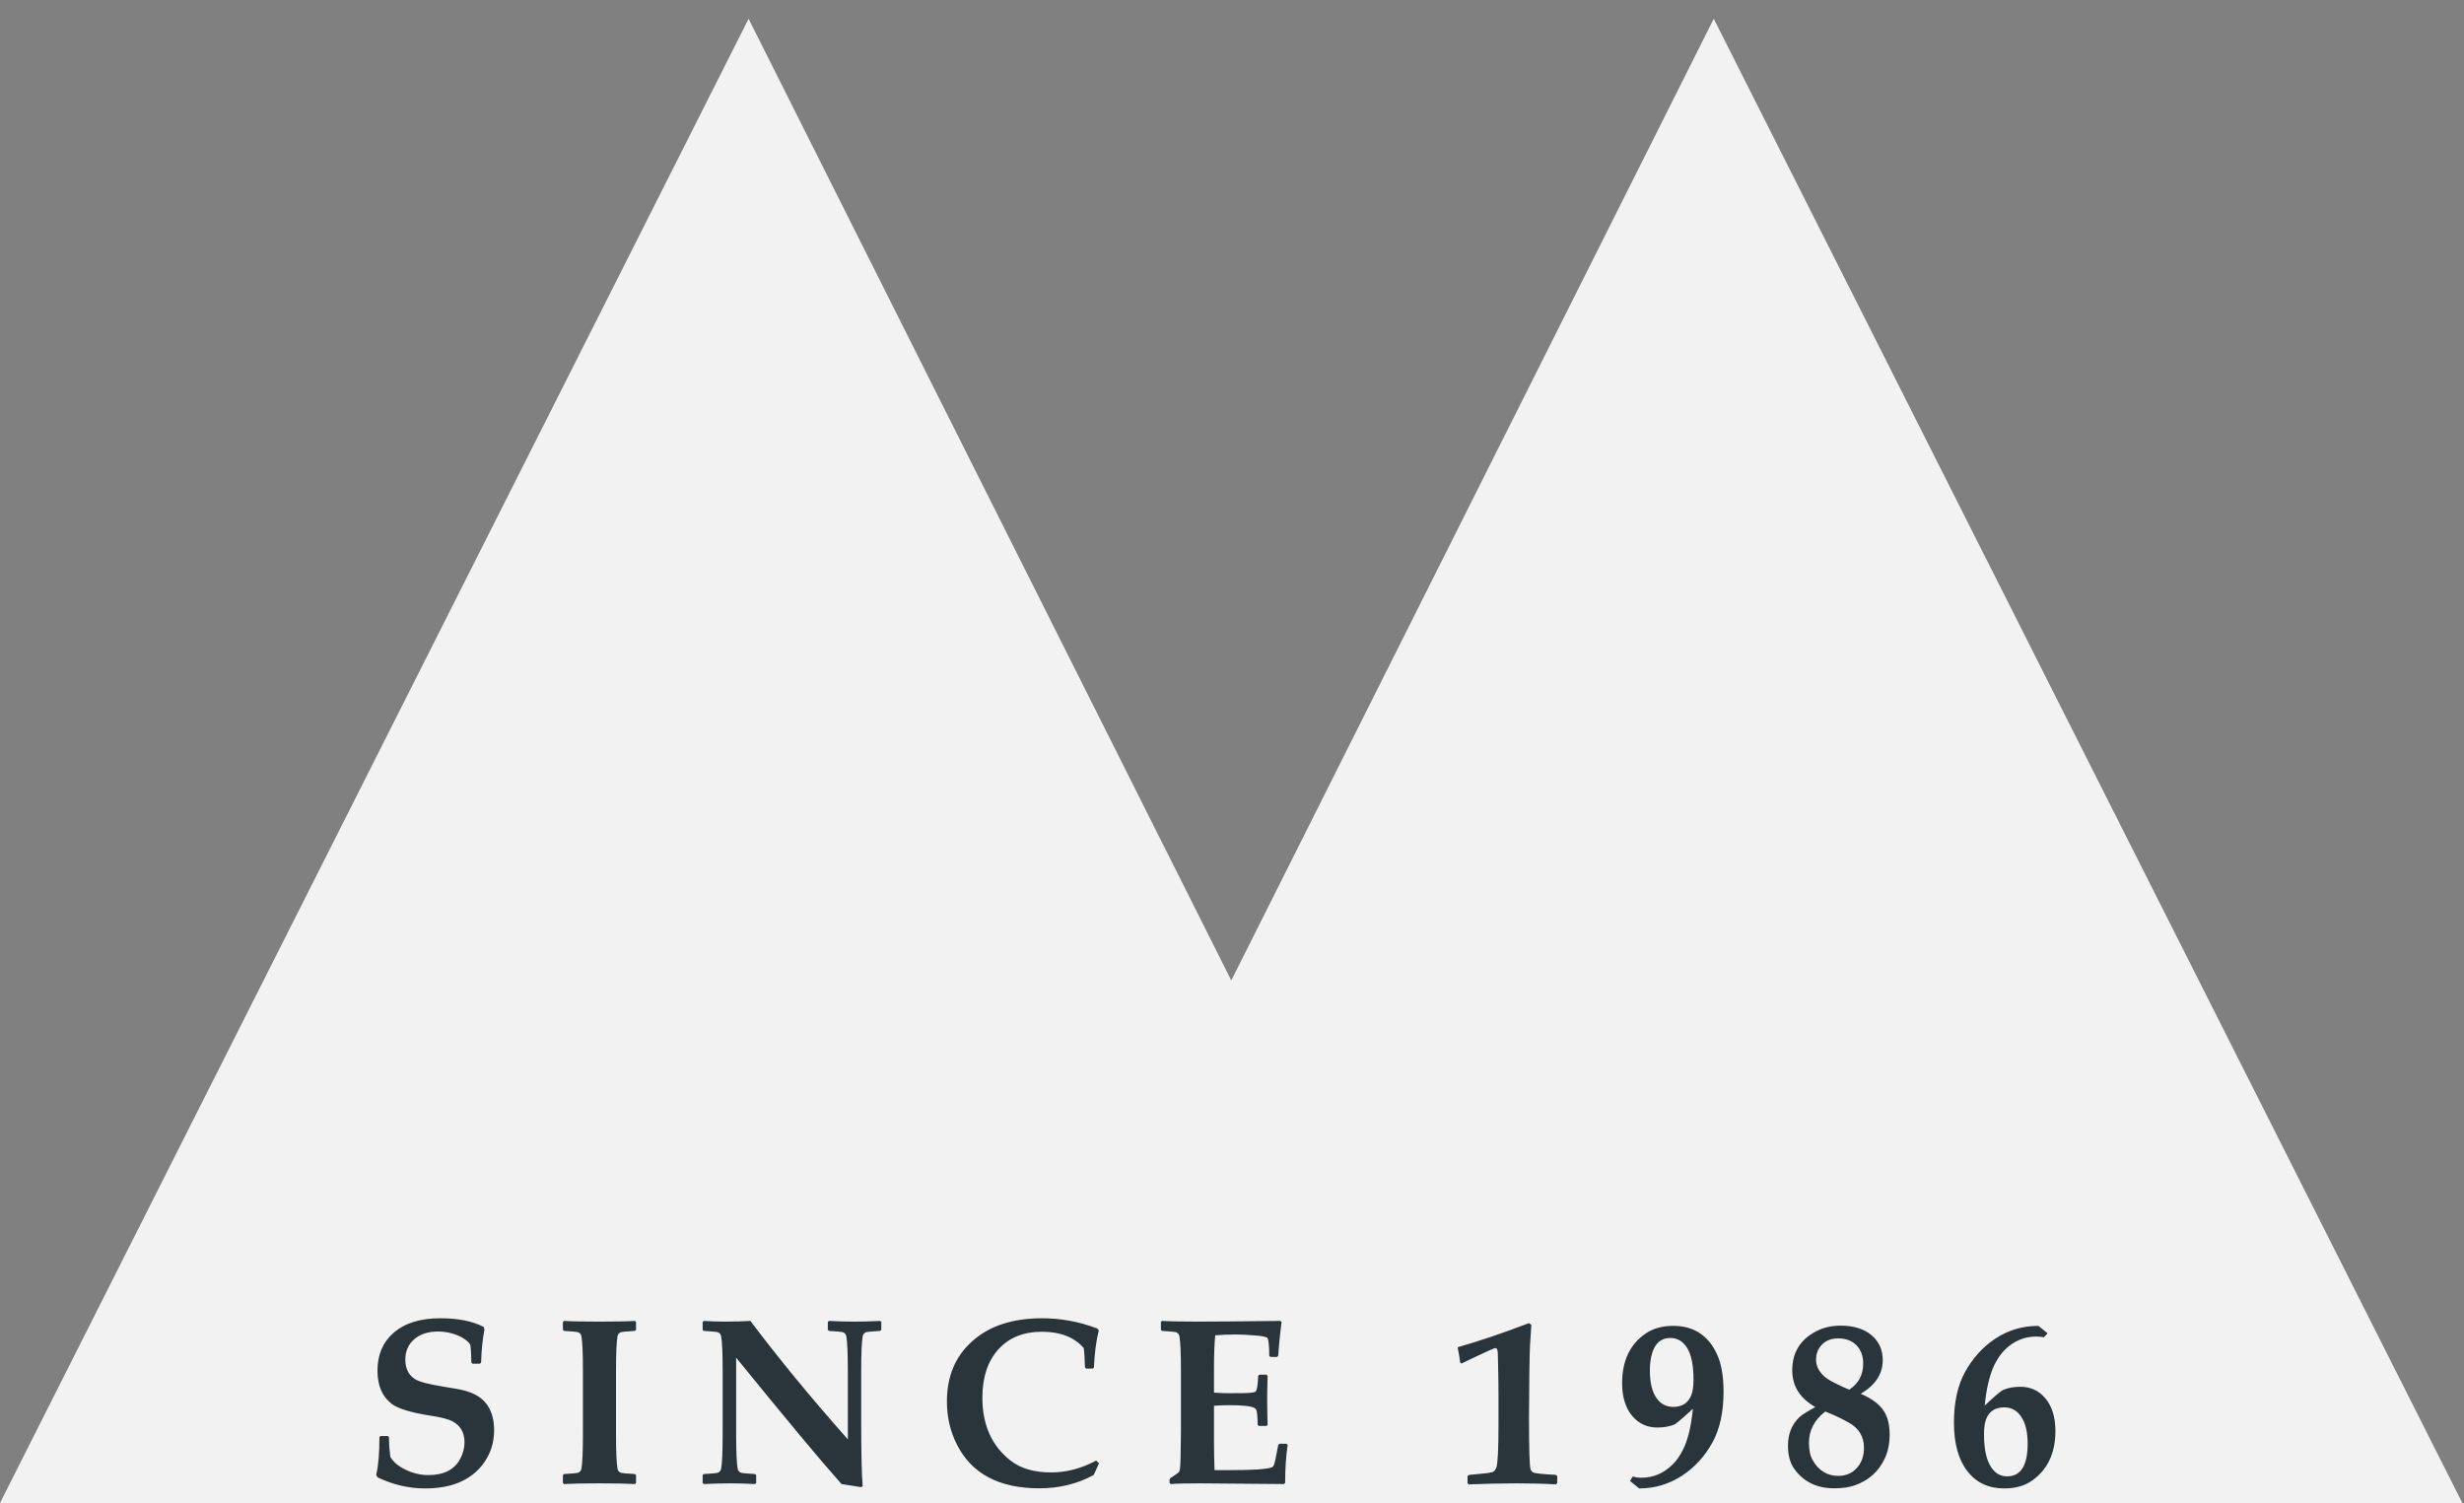
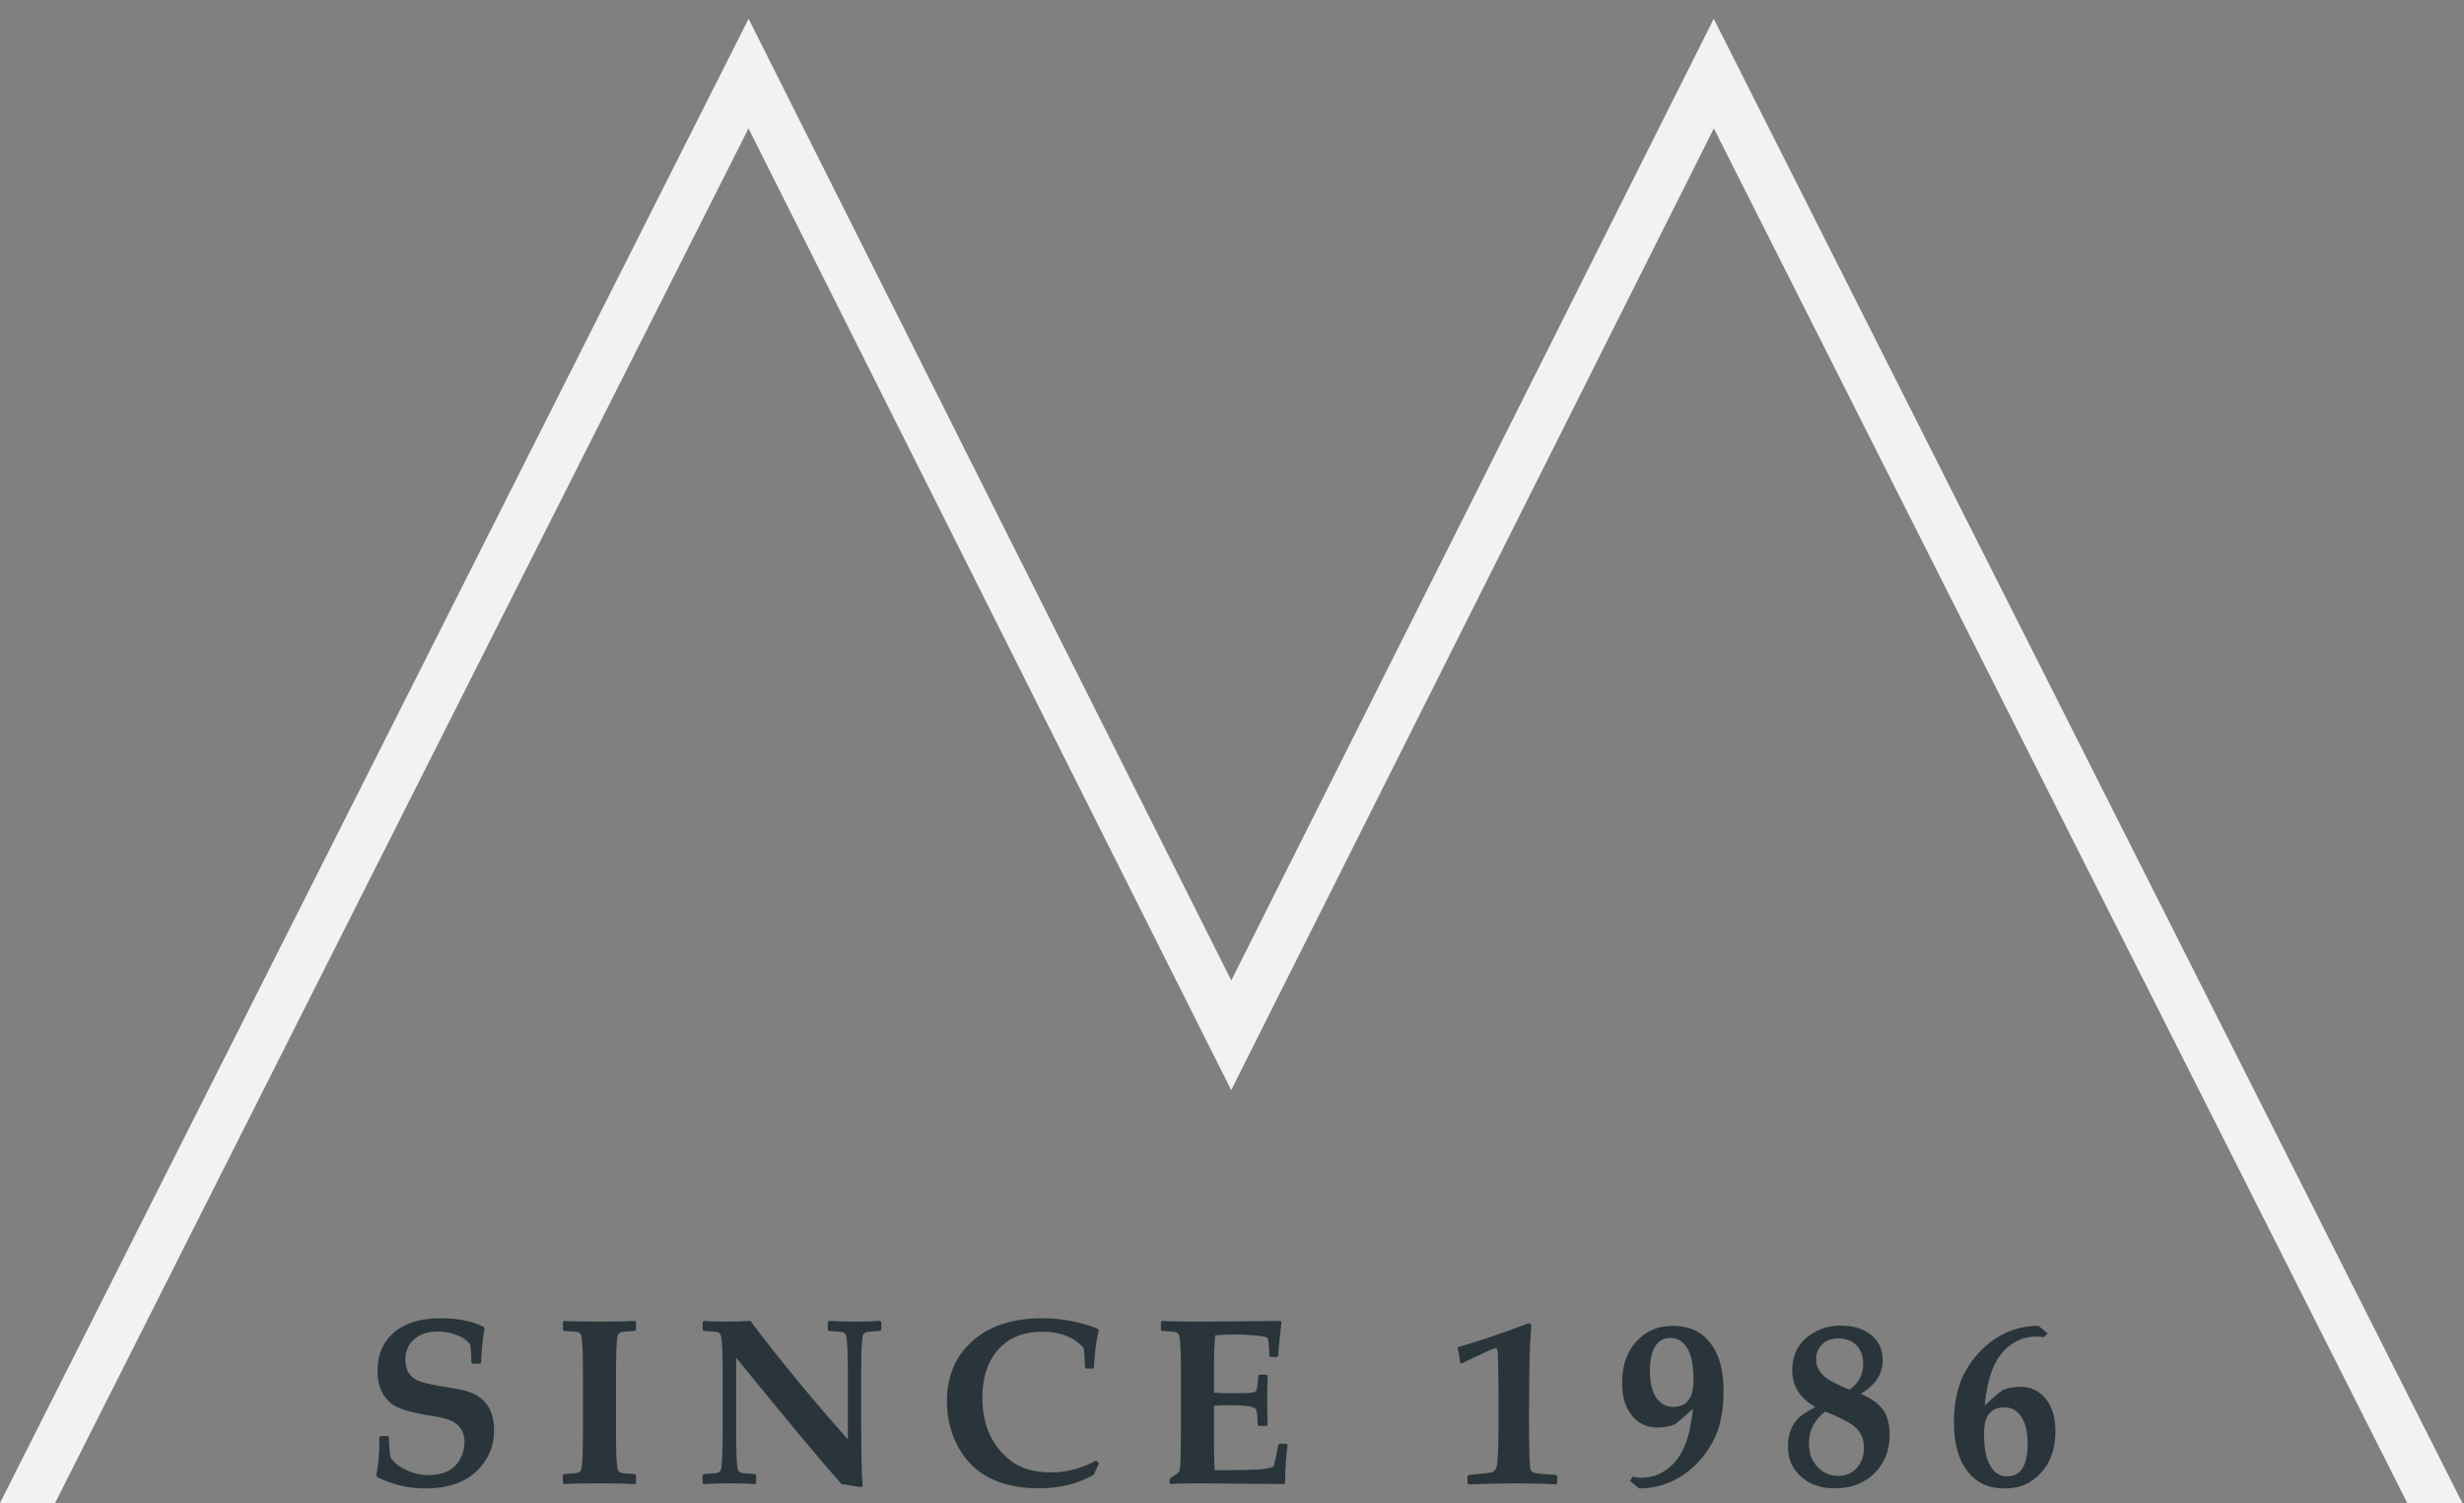
<svg xmlns="http://www.w3.org/2000/svg" width="100" height="61" viewBox="0 0 100 61">
  <rect x="0" y="0" width="100" height="61" fill="#808080" stroke="none" />
  <g fill="none" transform="translate(0 .762)">
-     <polygon fill="#F2F2F2" points="30.321 2.568 49.949 41.087 69.589 2.444 98.89 60.238 1.142 60.238" />
    <path fill="#29353A" d="M20.053,57.282 C20.053,57.796 19.906,58.249 19.614,58.642 C19.358,58.988 19.023,59.245 18.609,59.413 C18.229,59.569 17.776,59.647 17.249,59.647 C16.595,59.647 15.953,59.497 15.324,59.198 L15.268,59.095 C15.355,58.737 15.399,58.228 15.399,57.567 L15.446,57.521 L15.745,57.521 L15.787,57.567 L15.787,57.675 C15.787,57.849 15.806,58.08 15.843,58.366 C15.955,58.566 16.156,58.737 16.446,58.88 C16.748,59.03 17.062,59.105 17.389,59.105 C18.006,59.105 18.433,58.89 18.67,58.46 C18.791,58.239 18.852,58.01 18.852,57.773 C18.852,57.374 18.685,57.089 18.352,56.918 C18.187,56.834 17.921,56.764 17.553,56.707 C16.721,56.58 16.175,56.419 15.913,56.226 C15.517,55.934 15.32,55.48 15.32,54.866 C15.32,54.228 15.534,53.719 15.964,53.339 C16.419,52.94 17.052,52.74 17.861,52.74 C18.59,52.74 19.179,52.857 19.628,53.091 L19.661,53.203 C19.586,53.574 19.541,54.019 19.525,54.54 L19.474,54.586 L19.179,54.586 L19.132,54.54 C19.123,54.165 19.108,53.923 19.086,53.811 C18.989,53.664 18.821,53.54 18.581,53.437 C18.326,53.331 18.059,53.278 17.782,53.278 C17.365,53.278 17.034,53.388 16.791,53.61 C16.564,53.818 16.45,54.088 16.45,54.418 C16.45,54.776 16.579,55.04 16.838,55.208 C17.006,55.317 17.404,55.421 18.03,55.521 C18.095,55.53 18.277,55.561 18.576,55.614 C18.76,55.645 18.93,55.691 19.086,55.75 C19.4,55.868 19.637,56.049 19.796,56.292 C19.967,56.557 20.053,56.887 20.053,57.282 M25.813,59.422 L25.771,59.469 C25.459,59.45 24.978,59.441 24.327,59.441 C23.679,59.441 23.199,59.45 22.887,59.469 L22.845,59.422 L22.845,59.109 L22.892,59.063 C23.21,59.044 23.392,59.028 23.439,59.016 C23.529,58.991 23.582,58.933 23.598,58.843 C23.638,58.619 23.658,58.136 23.658,57.394 L23.658,54.923 C23.658,54.181 23.638,53.698 23.598,53.474 C23.582,53.384 23.529,53.326 23.439,53.301 C23.392,53.289 23.21,53.273 22.892,53.254 L22.845,53.208 L22.845,52.89 L22.892,52.848 C23.191,52.867 23.671,52.876 24.331,52.876 C24.989,52.876 25.467,52.867 25.766,52.848 L25.813,52.89 L25.813,53.208 L25.766,53.254 C25.448,53.273 25.266,53.289 25.219,53.301 C25.129,53.326 25.076,53.384 25.06,53.474 C25.02,53.698 25,54.181 25,54.923 L25,57.394 C25,58.136 25.02,58.619 25.06,58.843 C25.076,58.933 25.129,58.991 25.219,59.016 C25.266,59.028 25.448,59.044 25.766,59.063 L25.813,59.109 L25.813,59.422 M35.768,53.208 L35.717,53.254 C35.399,53.273 35.217,53.289 35.17,53.301 C35.08,53.326 35.027,53.384 35.011,53.474 C34.971,53.698 34.951,54.181 34.951,54.923 L34.951,56.82 C34.951,58.218 34.971,59.13 35.011,59.553 L34.951,59.595 C34.599,59.536 34.332,59.494 34.152,59.469 C33.317,58.531 31.892,56.821 29.876,54.339 L29.876,57.394 C29.876,58.136 29.896,58.619 29.937,58.843 C29.952,58.933 30.005,58.991 30.096,59.016 C30.142,59.028 30.325,59.044 30.642,59.063 L30.689,59.109 L30.689,59.427 L30.642,59.469 C30.284,59.45 29.951,59.441 29.642,59.441 C29.284,59.441 28.924,59.45 28.563,59.469 L28.516,59.427 L28.516,59.109 L28.563,59.063 C28.881,59.044 29.063,59.028 29.11,59.016 C29.2,58.991 29.253,58.933 29.268,58.843 C29.309,58.619 29.329,58.136 29.329,57.394 L29.329,54.923 C29.329,54.181 29.309,53.698 29.268,53.474 C29.253,53.384 29.2,53.326 29.11,53.301 C29.063,53.289 28.881,53.273 28.563,53.254 L28.516,53.208 L28.516,52.89 L28.563,52.848 C28.859,52.867 29.141,52.876 29.409,52.876 C29.829,52.876 30.178,52.867 30.455,52.848 C31.577,54.343 32.895,55.946 34.409,57.656 L34.409,54.923 C34.409,54.181 34.388,53.698 34.348,53.474 C34.332,53.384 34.279,53.326 34.189,53.301 C34.142,53.289 33.96,53.273 33.642,53.254 L33.596,53.208 L33.596,52.89 L33.642,52.848 C33.991,52.867 34.323,52.876 34.638,52.876 C35.039,52.876 35.401,52.867 35.722,52.848 L35.768,52.89 L35.768,53.208 M44.603,58.623 L44.388,59.1 C43.73,59.461 42.995,59.642 42.182,59.642 C40.556,59.642 39.444,59.056 38.846,57.885 C38.568,57.343 38.43,56.756 38.43,56.123 C38.43,55.102 38.769,54.287 39.449,53.68 C40.143,53.053 41.092,52.74 42.294,52.74 C43.057,52.74 43.804,52.879 44.533,53.156 L44.593,53.226 C44.487,53.656 44.422,54.159 44.397,54.736 L44.355,54.782 L44.079,54.782 L44.033,54.731 C44.023,54.354 44.006,54.093 43.981,53.946 C43.592,53.507 43.029,53.287 42.294,53.287 C41.537,53.287 40.944,53.527 40.514,54.007 C40.084,54.487 39.869,55.138 39.869,55.96 C39.869,57.072 40.252,57.926 41.019,58.521 C41.427,58.838 41.973,58.997 42.659,58.997 C43.282,58.997 43.891,58.837 44.486,58.516 L44.603,58.623 M52.26,57.88 C52.191,58.335 52.157,58.849 52.157,59.422 L52.11,59.469 L48.713,59.441 C48.146,59.441 47.746,59.45 47.512,59.469 L47.465,59.422 L47.465,59.292 L47.489,59.236 C47.719,59.089 47.844,58.997 47.862,58.96 C47.89,58.901 47.907,58.694 47.914,58.338 L47.928,57.292 L47.928,54.923 C47.928,54.181 47.907,53.698 47.867,53.474 C47.851,53.384 47.798,53.326 47.708,53.301 C47.661,53.289 47.479,53.273 47.161,53.254 L47.115,53.208 L47.115,52.89 L47.161,52.848 C47.476,52.867 47.962,52.876 48.619,52.876 C49.205,52.876 50.319,52.867 51.96,52.848 L52.012,52.885 L51.951,53.404 C51.932,53.569 51.918,53.709 51.909,53.824 L51.876,54.259 L51.829,54.311 L51.558,54.311 L51.512,54.264 C51.509,53.84 51.484,53.599 51.437,53.54 C51.403,53.496 51.235,53.462 50.934,53.437 C50.634,53.412 50.37,53.399 50.143,53.399 C49.871,53.399 49.597,53.41 49.32,53.432 C49.286,53.759 49.269,54.212 49.269,54.792 L49.269,55.759 C49.515,55.775 49.714,55.782 49.867,55.782 L50.479,55.778 C50.765,55.775 50.928,55.751 50.965,55.708 C51.015,55.652 51.048,55.441 51.063,55.077 L51.11,55.03 L51.4,55.03 L51.446,55.077 C51.434,55.426 51.428,55.745 51.428,56.035 C51.428,56.349 51.434,56.694 51.446,57.067 L51.4,57.109 L51.087,57.109 L51.04,57.063 C51.04,56.705 51.015,56.492 50.965,56.425 C50.915,56.358 50.764,56.314 50.512,56.292 C50.322,56.276 50.119,56.268 49.904,56.268 C49.677,56.268 49.465,56.276 49.269,56.292 L49.269,57.717 C49.269,58.125 49.277,58.521 49.292,58.904 L49.928,58.904 C50.837,58.904 51.395,58.868 51.6,58.796 C51.635,58.784 51.66,58.767 51.675,58.745 C51.706,58.701 51.736,58.608 51.764,58.465 L51.876,57.885 L51.923,57.834 L52.208,57.834 L52.26,57.88 M63.199,59.427 L63.148,59.483 C62.712,59.455 62.179,59.441 61.55,59.441 C60.936,59.441 60.29,59.455 59.61,59.483 L59.559,59.432 L59.559,59.147 L59.615,59.1 C59.774,59.081 59.928,59.066 60.078,59.053 C60.346,59.032 60.517,59.005 60.592,58.974 C60.645,58.949 60.69,58.891 60.727,58.801 C60.786,58.655 60.816,58.063 60.816,57.025 L60.816,55.862 C60.816,55.513 60.81,55.071 60.797,54.535 L60.788,54.184 C60.788,54.029 60.755,53.951 60.69,53.951 C60.662,53.951 60.57,53.987 60.414,54.058 C59.987,54.254 59.621,54.427 59.316,54.577 L59.26,54.544 C59.241,54.366 59.209,54.169 59.162,53.951 L59.167,53.913 C60.026,53.67 60.987,53.345 62.05,52.937 L62.148,53.007 C62.135,53.191 62.118,53.463 62.096,53.824 C62.087,53.962 62.078,54.329 62.068,54.927 L62.054,56.764 C62.054,58.078 62.076,58.784 62.12,58.88 C62.151,58.952 62.198,58.996 62.26,59.011 C62.372,59.042 62.665,59.071 63.138,59.095 L63.199,59.142 L63.199,59.427 M68.73,55.236 C68.73,54.659 68.646,54.233 68.477,53.955 C68.309,53.678 68.08,53.54 67.79,53.54 C67.432,53.54 67.189,53.734 67.062,54.123 C66.993,54.332 66.959,54.578 66.959,54.862 C66.959,55.345 67.047,55.716 67.225,55.974 C67.393,56.217 67.621,56.338 67.907,56.338 C68.275,56.338 68.521,56.175 68.646,55.848 C68.702,55.698 68.73,55.494 68.73,55.236 Z M69.949,55.717 C69.949,56.542 69.801,57.226 69.505,57.768 C69.194,58.338 68.781,58.792 68.267,59.128 C67.737,59.474 67.157,59.647 66.524,59.647 L66.155,59.343 L66.267,59.161 C66.361,59.195 66.476,59.212 66.613,59.212 C67.099,59.212 67.524,59.032 67.888,58.67 C68.035,58.527 68.171,58.334 68.295,58.091 C68.494,57.707 68.632,57.148 68.706,56.413 C68.242,56.84 67.983,57.057 67.931,57.063 C67.725,57.137 67.504,57.175 67.267,57.175 C66.853,57.175 66.515,57.022 66.253,56.717 C65.973,56.39 65.833,55.943 65.833,55.376 C65.833,54.466 66.152,53.794 66.791,53.357 C67.093,53.152 67.465,53.049 67.907,53.049 C68.742,53.049 69.336,53.437 69.688,54.212 C69.862,54.595 69.949,55.097 69.949,55.717 L69.949,55.717 Z M75.616,54.572 C75.616,54.267 75.524,54.021 75.342,53.836 C75.16,53.651 74.913,53.558 74.602,53.558 C74.321,53.558 74.098,53.645 73.933,53.82 C73.781,53.982 73.704,54.183 73.704,54.423 C73.704,54.659 73.804,54.874 74.004,55.067 C74.109,55.17 74.265,55.271 74.471,55.371 C74.542,55.409 74.651,55.462 74.798,55.53 L75.05,55.637 C75.427,55.394 75.616,55.04 75.616,54.572 Z M75.648,57.997 C75.648,57.549 75.447,57.211 75.046,56.983 C74.784,56.834 74.504,56.698 74.204,56.577 L74.078,56.525 C73.636,56.865 73.415,57.29 73.415,57.801 C73.415,58.097 73.469,58.337 73.578,58.521 C73.821,58.932 74.164,59.137 74.606,59.137 C74.915,59.137 75.165,59.031 75.358,58.817 C75.552,58.604 75.648,58.331 75.648,57.997 Z M76.69,57.46 C76.69,57.824 76.625,58.147 76.494,58.427 C76.245,58.96 75.84,59.324 75.279,59.52 C75.049,59.602 74.768,59.642 74.438,59.642 C73.734,59.642 73.193,59.377 72.816,58.848 C72.648,58.611 72.564,58.3 72.564,57.913 C72.564,57.443 72.715,57.06 73.017,56.764 C73.117,56.667 73.337,56.527 73.676,56.343 C73.05,55.991 72.737,55.494 72.737,54.852 C72.737,54.127 73.067,53.595 73.728,53.259 C74.014,53.113 74.34,53.04 74.704,53.04 C75.24,53.04 75.662,53.174 75.971,53.441 C76.263,53.697 76.41,54.03 76.41,54.441 C76.41,54.999 76.112,55.454 75.517,55.806 C75.953,55.989 76.262,56.217 76.443,56.488 C76.608,56.734 76.69,57.058 76.69,57.46 L76.69,57.46 Z M82.291,57.834 C82.291,57.351 82.201,56.98 82.02,56.722 C81.855,56.479 81.629,56.357 81.342,56.357 C80.971,56.357 80.726,56.518 80.604,56.838 C80.548,56.988 80.52,57.195 80.52,57.46 C80.52,58.145 80.649,58.63 80.908,58.913 C81.054,59.075 81.238,59.156 81.459,59.156 C82.014,59.156 82.291,58.715 82.291,57.834 Z M83.417,57.32 C83.417,58.217 83.099,58.888 82.464,59.334 C82.165,59.542 81.791,59.647 81.342,59.647 C80.707,59.647 80.21,59.416 79.852,58.955 C79.484,58.488 79.3,57.829 79.3,56.978 C79.3,56.156 79.448,55.474 79.744,54.932 C80.059,54.359 80.47,53.904 80.978,53.568 C81.501,53.222 82.085,53.049 82.73,53.049 L83.099,53.352 L82.954,53.511 C82.842,53.493 82.736,53.483 82.637,53.483 C82.157,53.483 81.736,53.659 81.375,54.011 C81.213,54.17 81.071,54.371 80.95,54.614 C80.751,55.019 80.617,55.575 80.548,56.282 C80.965,55.893 81.216,55.681 81.3,55.647 C81.5,55.563 81.732,55.521 81.997,55.521 C82.398,55.521 82.73,55.67 82.992,55.969 C83.275,56.293 83.417,56.743 83.417,57.32 L83.417,57.32 Z" />
    <polygon fill="#F2F2F2" points="30.377 4.45 2.235 60.238 0 60.238 30.381 0 49.971 39.03 69.552 0 99.933 60.238 97.698 60.238 69.556 4.45 49.967 43.48" />
  </g>
</svg>